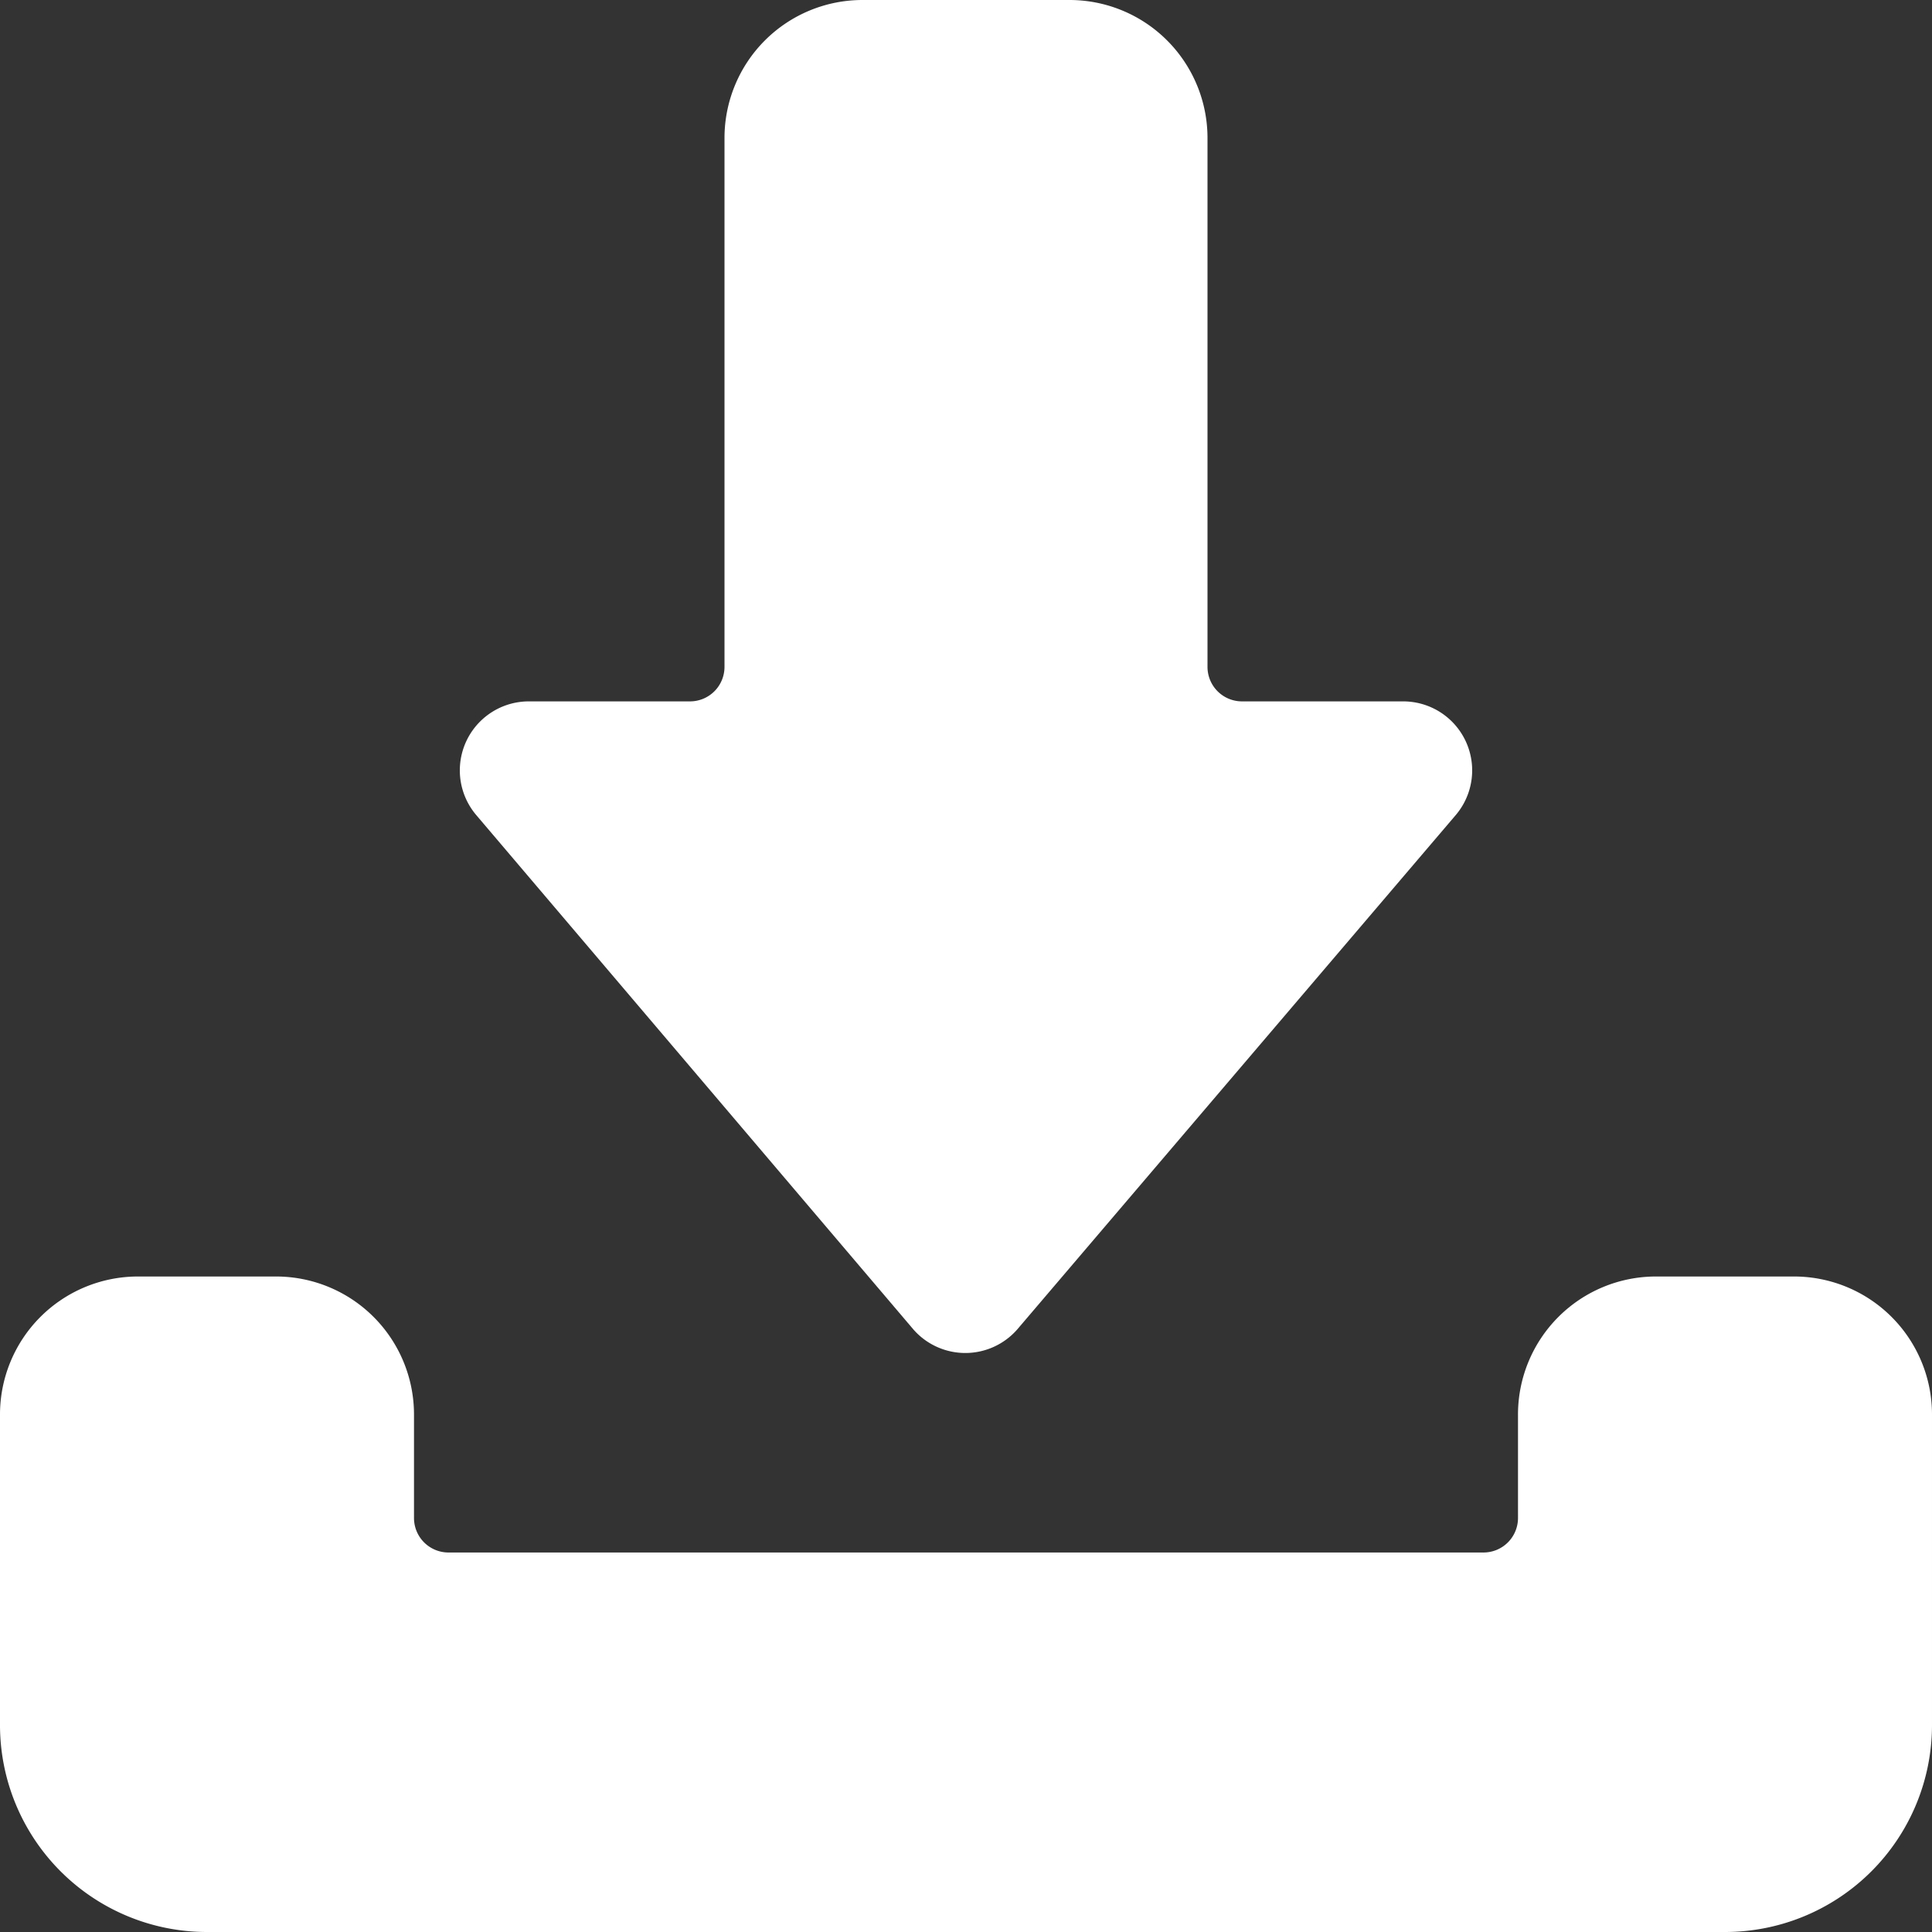
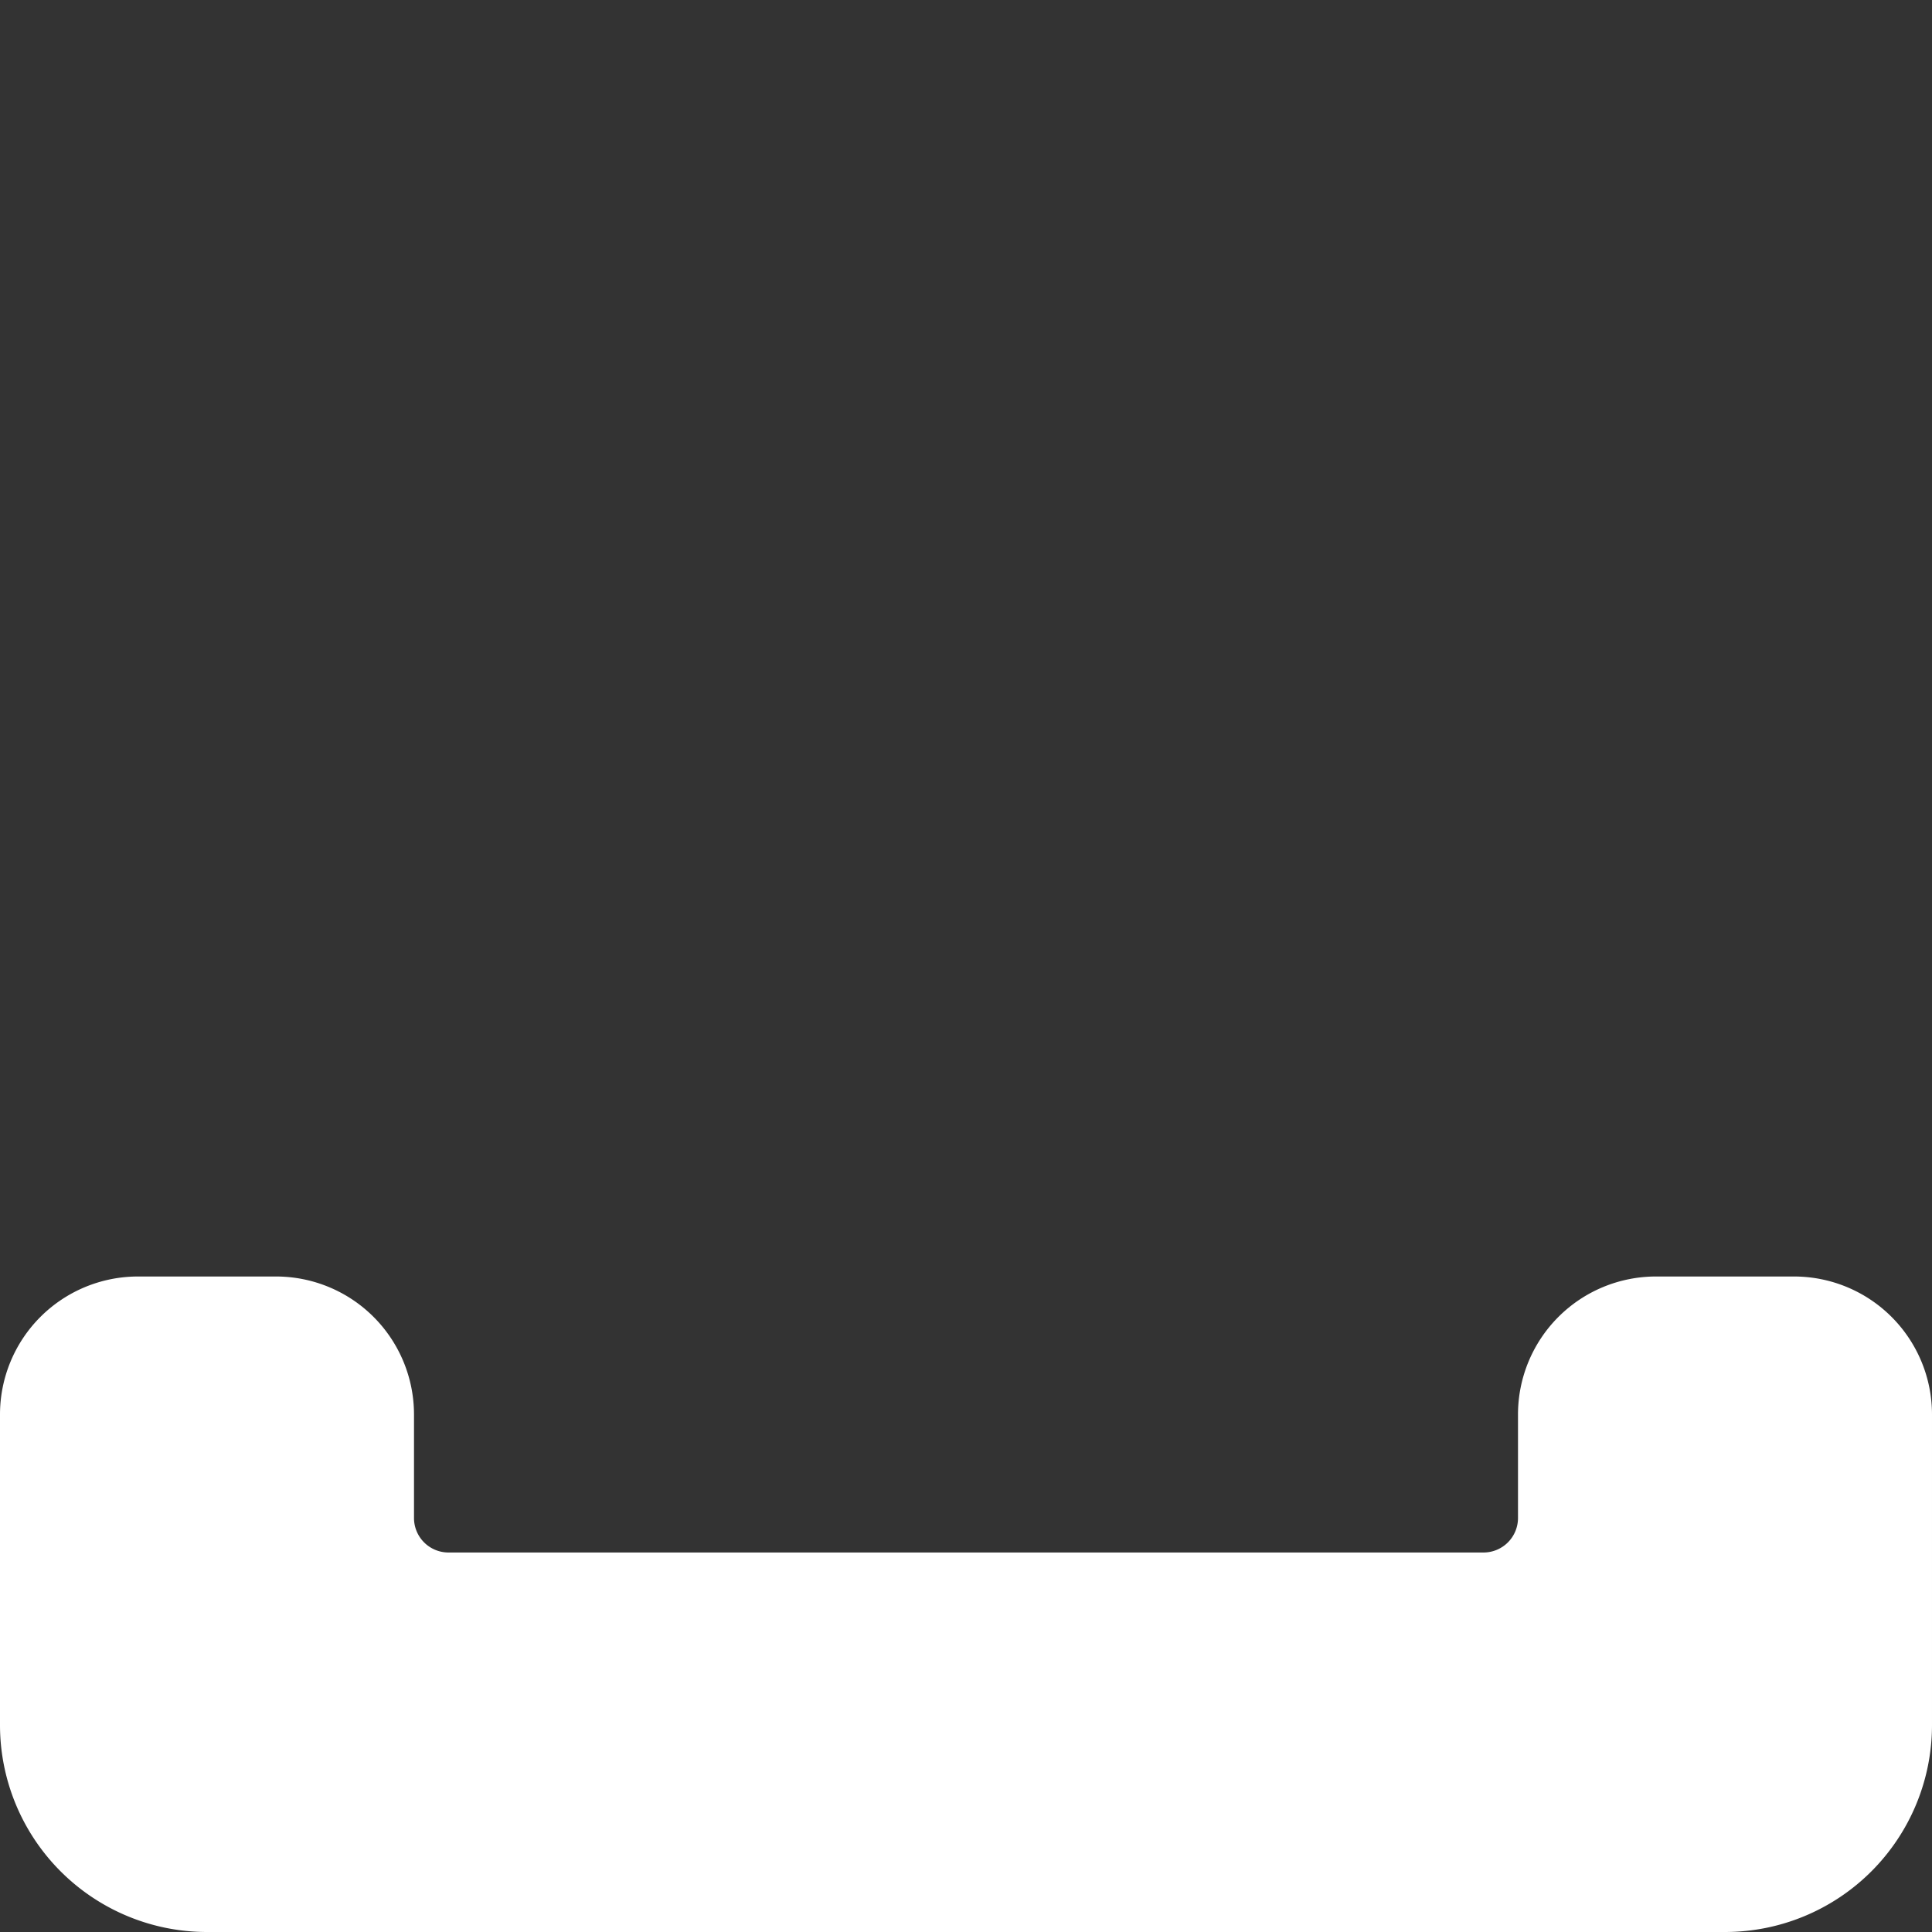
<svg xmlns="http://www.w3.org/2000/svg" t="1732936367528" class="icon" viewBox="0 0 1024 1024" version="1.1" p-id="1489" width="48" height="48">
  <rect x="0" y="0" width="1024" height="1024" fill="#333333" stroke="none" />
  <path d="M804.571 749.714v54.857a18.286 18.286 0 0 1-18.286 18.286H237.714a18.286 18.286 0 0 1-18.286-18.286v-54.857a73.143 73.143 0 0 0-73.143-73.143H73.143a73.143 73.143 0 0 0-73.143 73.143v164.571a109.714 109.714 0 0 0 109.714 109.714h804.571a109.714 109.714 0 0 0 109.714-109.714v-164.571a73.143 73.143 0 0 0-73.143-73.143h-73.143a73.143 73.143 0 0 0-73.143 73.143z" fill="#ffffff" p-id="1490" />
-   <path d="M640 353.463V73.143a73.143 73.143 0 0 0-73.143-73.143h-109.714a73.143 73.143 0 0 0-73.143 73.143v280.32a18.286 18.286 0 0 1-18.286 18.286h-85.577a36.571 36.571 0 0 0-27.794 60.16l231.863 272.823a36.571 36.571 0 0 0 54.857 0L771.657 431.909a36.571 36.571 0 0 0-27.794-60.16H658.286a18.286 18.286 0 0 1-18.286-18.286z" fill="#ffffff" p-id="1491" />
</svg>